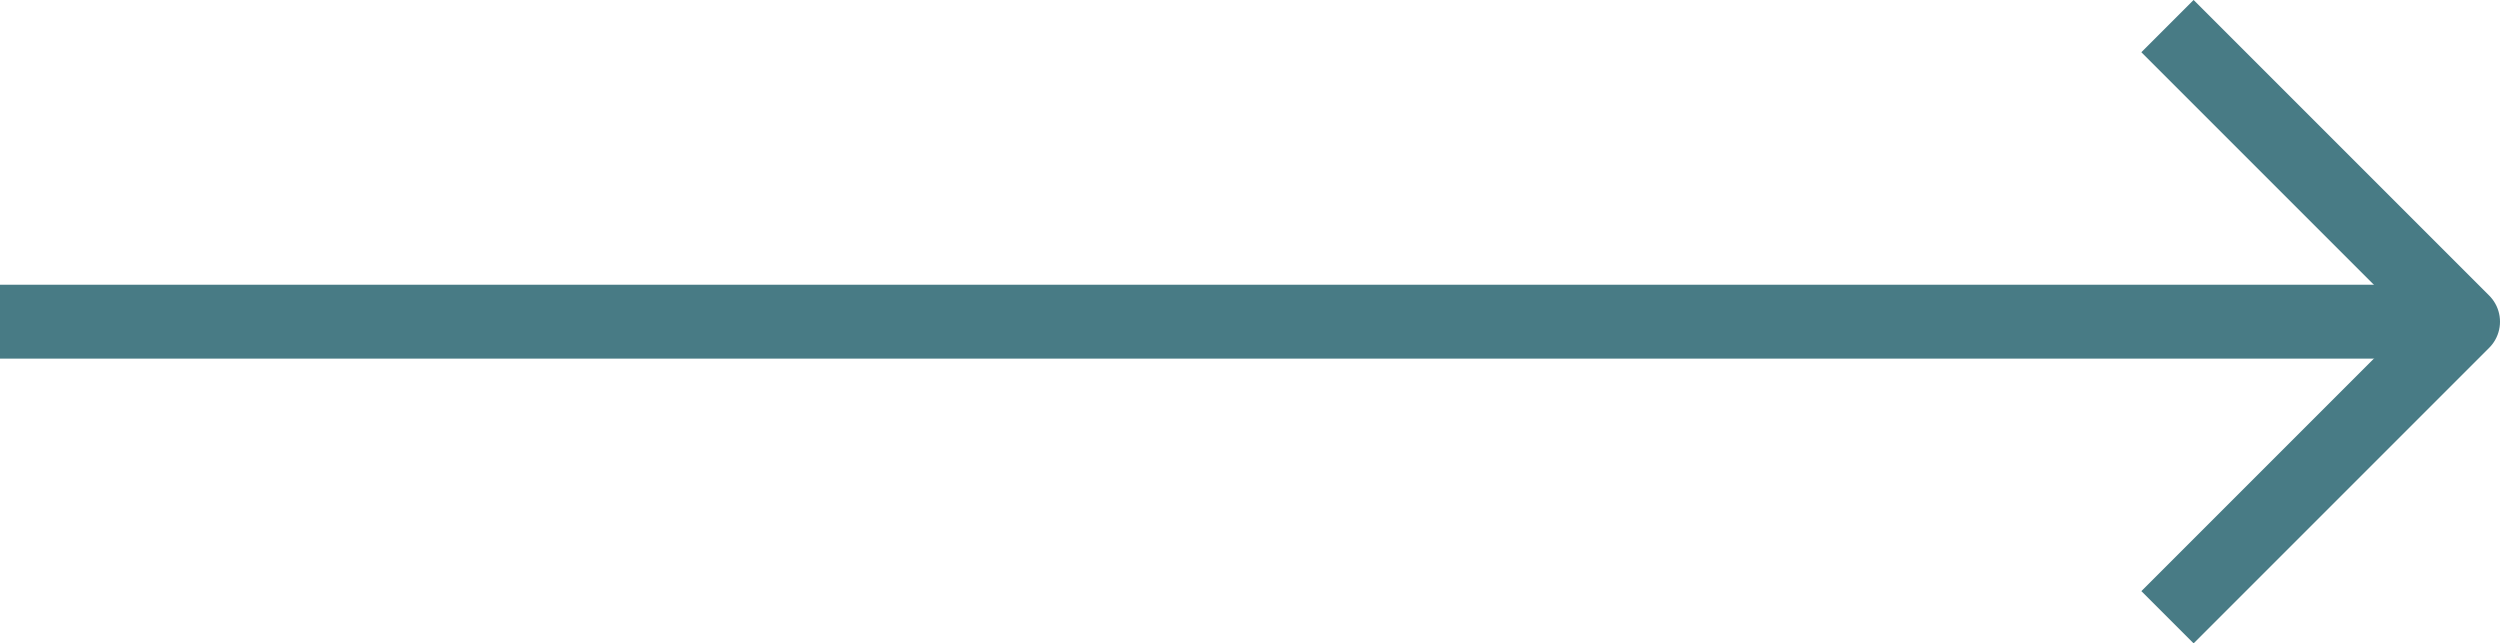
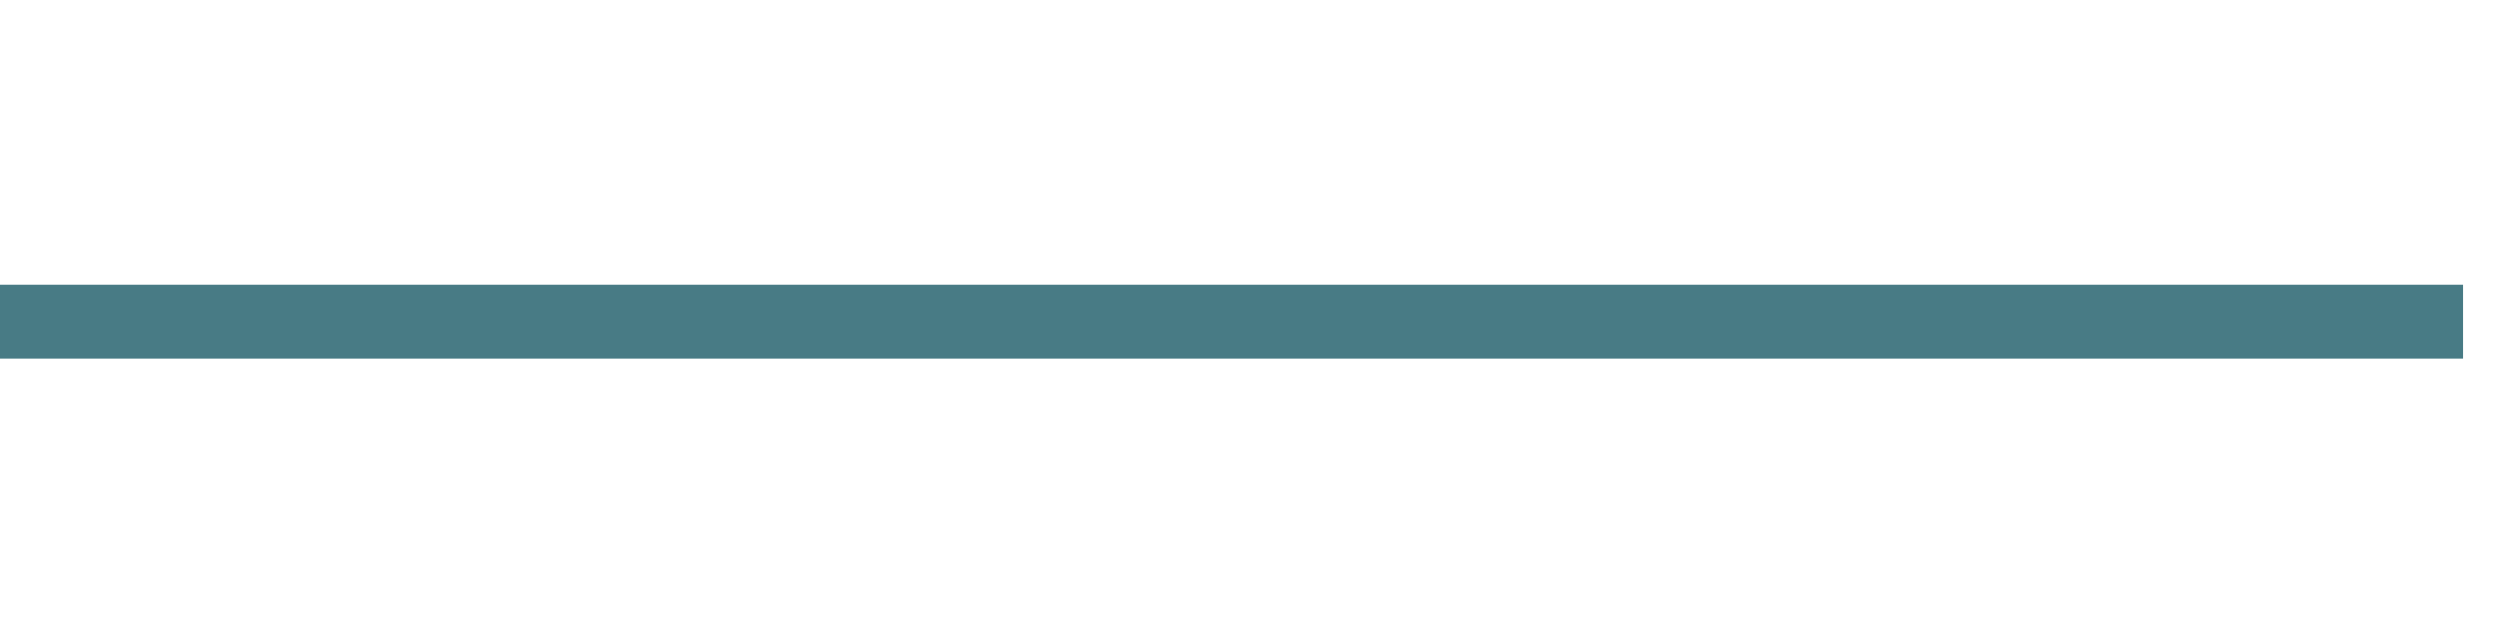
<svg xmlns="http://www.w3.org/2000/svg" width="50.75" height="13.061" viewBox="0 0 50.75 13.061">
  <g id="Group_543" data-name="Group 543" transform="translate(-182 -766.47)">
    <g id="Group_19" data-name="Group 19" transform="translate(-204)">
      <line id="Line_3" data-name="Line 3" x2="50" transform="translate(386 773)" fill="none" stroke="#487b85" stroke-width="1.5" />
      <g id="Icon_feather-arrow-right" data-name="Icon feather-arrow-right" transform="translate(417.5 760.5)">
-         <path id="Path_43" data-name="Path 43" d="M18,7.5l6,6-6,6" transform="translate(-5.5 -1)" fill="none" stroke="#487b85" stroke-linejoin="round" stroke-width="1.5" />
-       </g>
+         </g>
    </g>
  </g>
</svg>